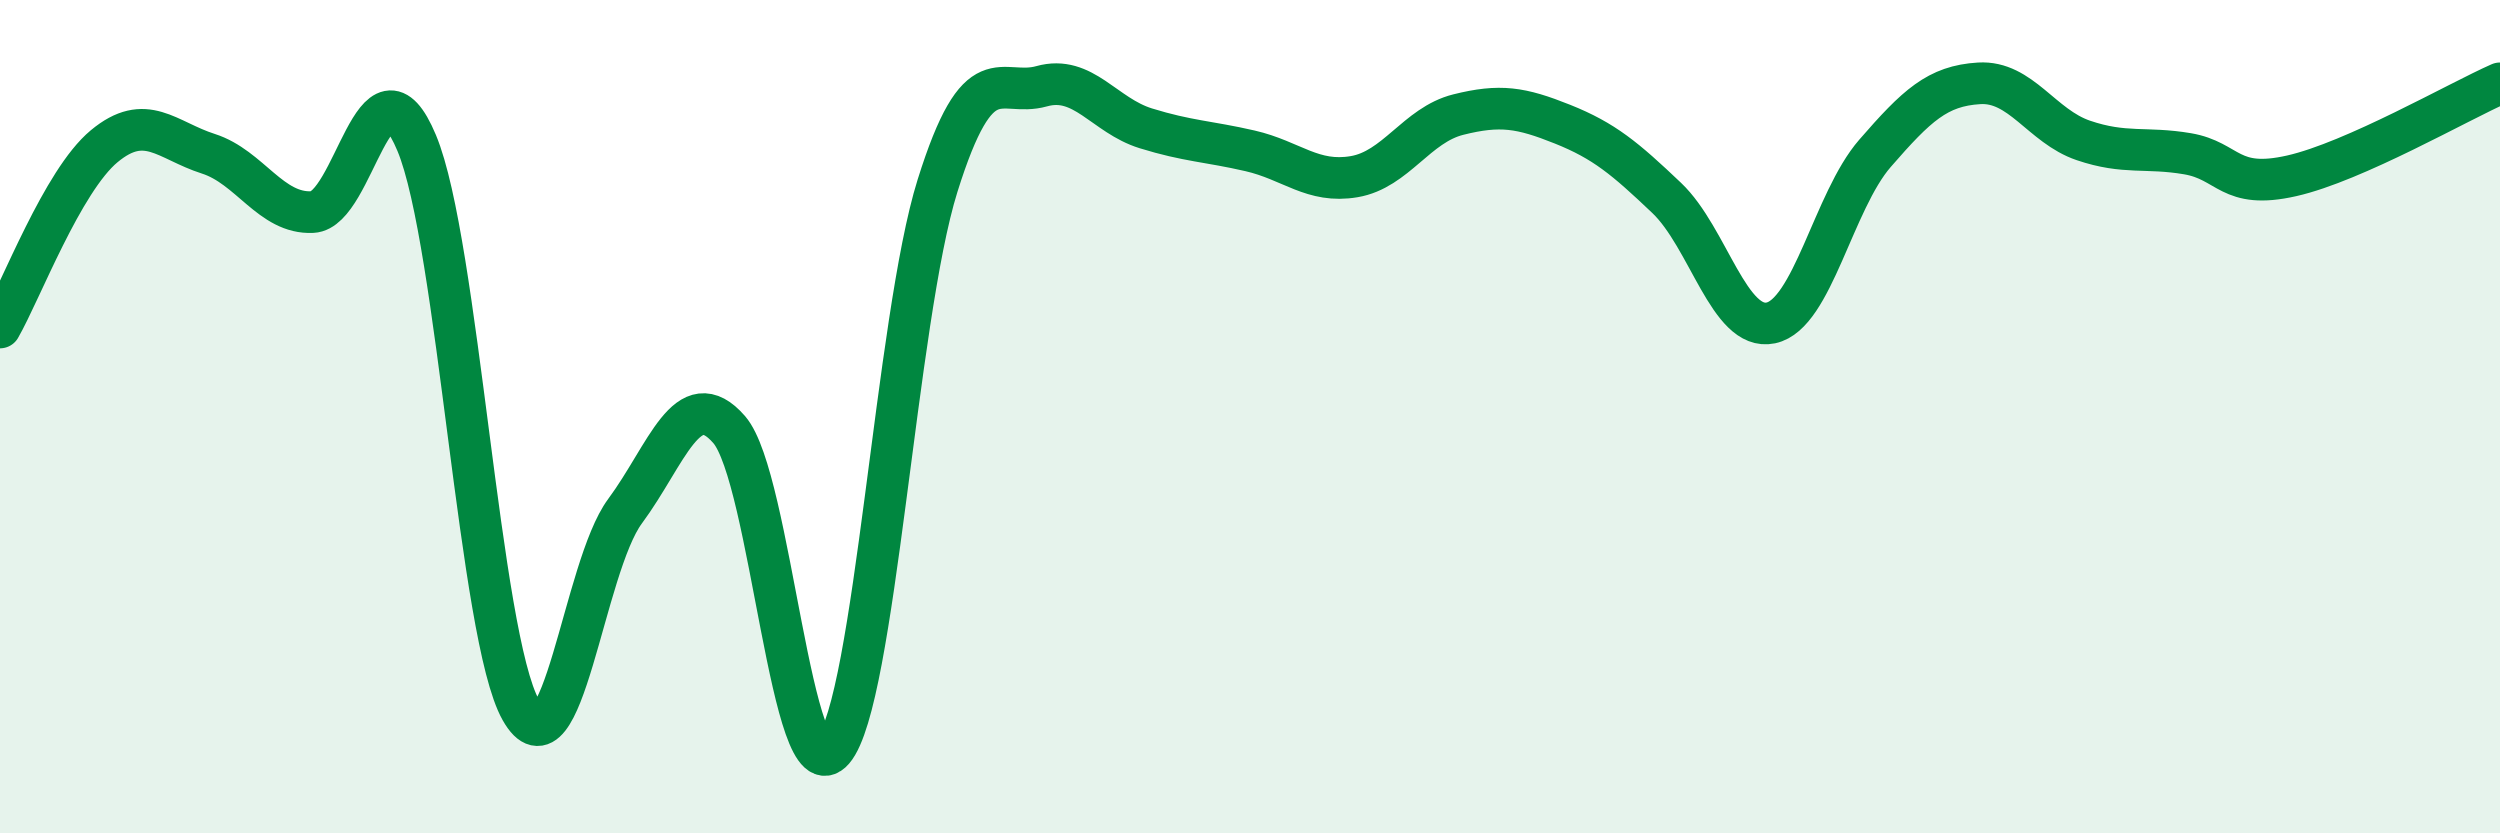
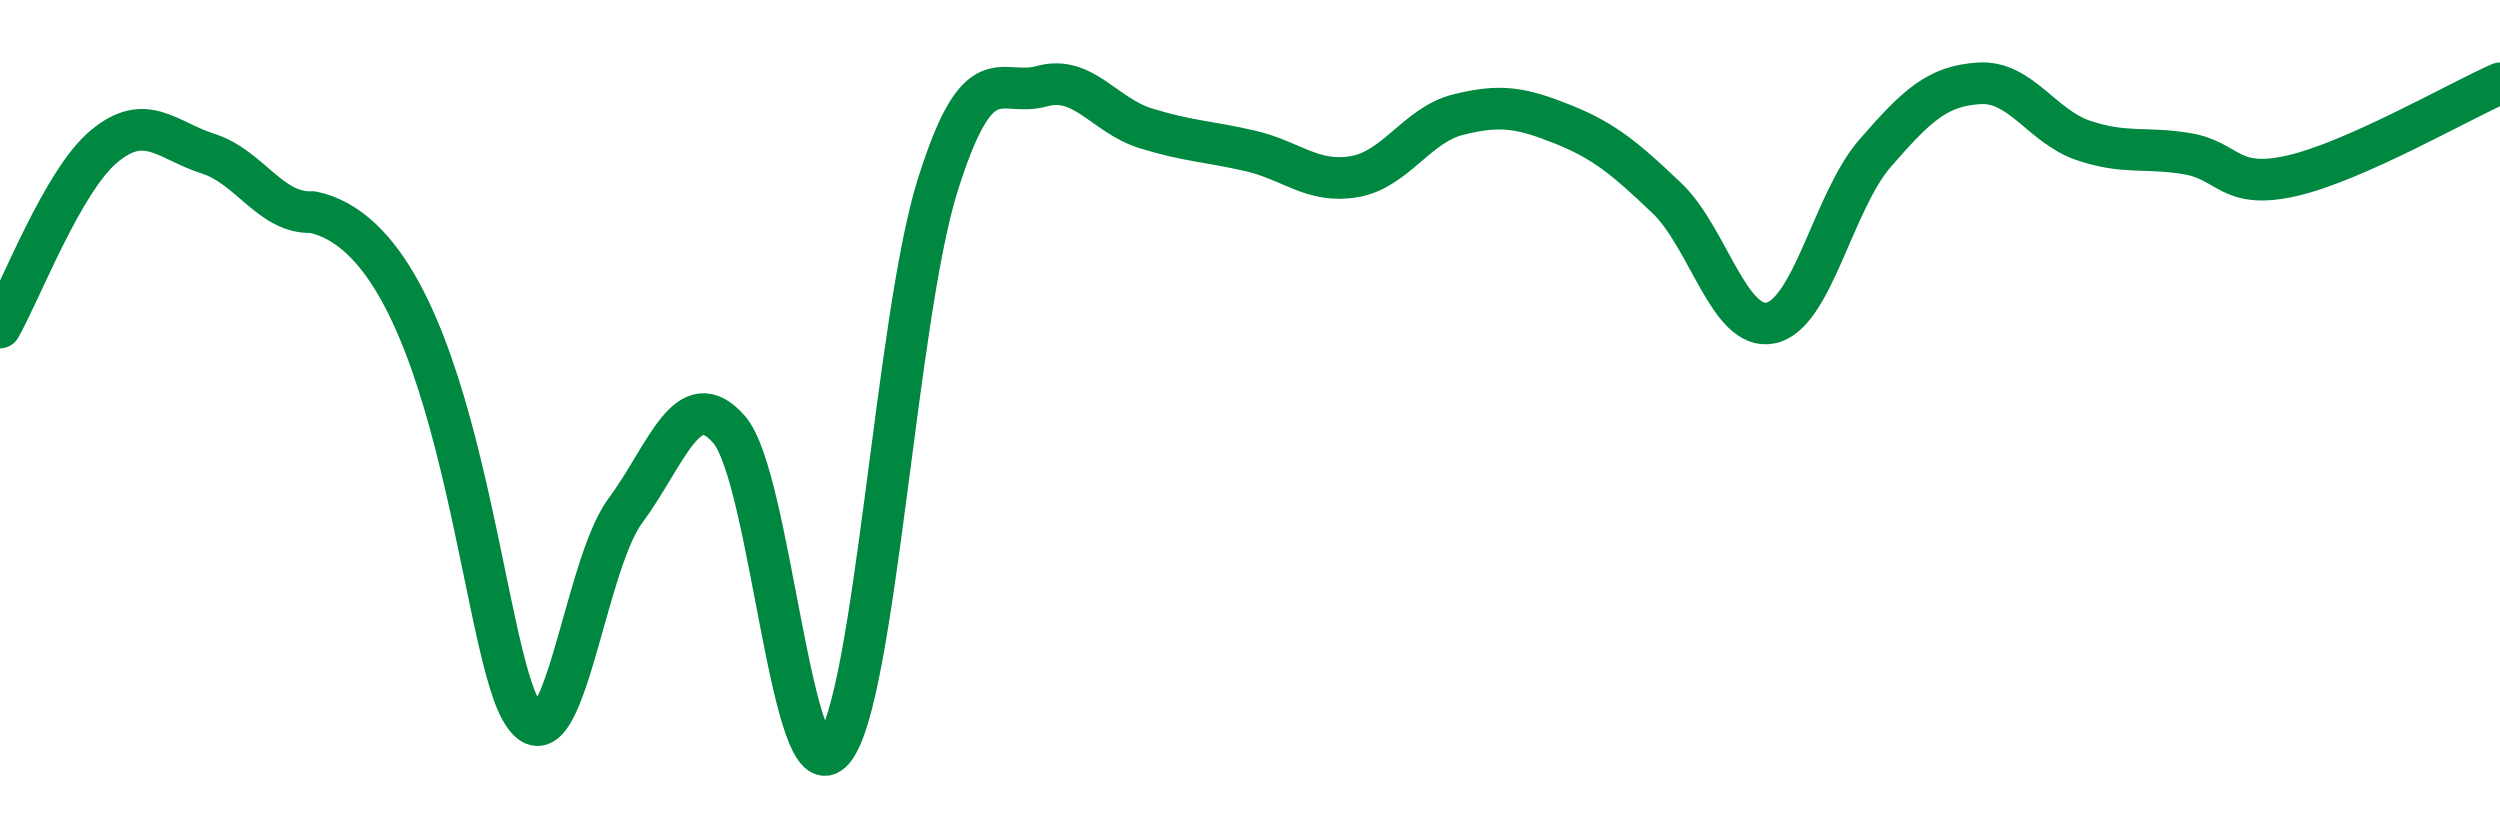
<svg xmlns="http://www.w3.org/2000/svg" width="60" height="20" viewBox="0 0 60 20">
-   <path d="M 0,7.86 C 0.5,6.99 1.5,4.34 2.5,3.51 C 3.5,2.68 4,3.37 5,3.69 C 6,4.01 6.5,5.14 7.5,5.09 C 8.5,5.04 9,1.04 10,3.43 C 11,5.82 11.5,15.27 12.5,17.04 C 13.5,18.81 14,13.62 15,12.27 C 16,10.92 16.5,9.16 17.5,10.31 C 18.5,11.46 19,19.17 20,18 C 21,16.83 21.5,7.65 22.5,4.46 C 23.5,1.27 24,2.35 25,2.07 C 26,1.79 26.5,2.77 27.5,3.08 C 28.5,3.39 29,3.39 30,3.62 C 31,3.85 31.5,4.41 32.5,4.24 C 33.5,4.07 34,3 35,2.75 C 36,2.5 36.5,2.58 37.5,2.98 C 38.5,3.38 39,3.8 40,4.75 C 41,5.7 41.5,7.96 42.5,7.75 C 43.5,7.54 44,4.83 45,3.68 C 46,2.53 46.5,2.06 47.5,2 C 48.5,1.94 49,3.03 50,3.37 C 51,3.71 51.5,3.52 52.5,3.69 C 53.5,3.86 53.5,4.56 55,4.22 C 56.5,3.88 59,2.44 60,2L60 20L0 20Z" fill="#008740" opacity="0.1" stroke-linecap="round" stroke-linejoin="round" />
-   <path d="M 0,7.86 C 0.5,6.99 1.5,4.34 2.5,3.51 C 3.5,2.68 4,3.37 5,3.69 C 6,4.01 6.5,5.14 7.5,5.09 C 8.5,5.04 9,1.04 10,3.43 C 11,5.82 11.5,15.27 12.5,17.04 C 13.5,18.81 14,13.62 15,12.27 C 16,10.92 16.5,9.16 17.5,10.31 C 18.5,11.46 19,19.17 20,18 C 21,16.83 21.5,7.65 22.5,4.46 C 23.5,1.27 24,2.35 25,2.07 C 26,1.79 26.5,2.77 27.5,3.08 C 28.5,3.39 29,3.39 30,3.62 C 31,3.85 31.5,4.41 32.5,4.24 C 33.5,4.07 34,3 35,2.75 C 36,2.5 36.5,2.58 37.5,2.98 C 38.5,3.38 39,3.8 40,4.75 C 41,5.7 41.5,7.96 42.5,7.75 C 43.5,7.54 44,4.83 45,3.68 C 46,2.53 46.5,2.06 47.5,2 C 48.5,1.94 49,3.03 50,3.37 C 51,3.71 51.5,3.52 52.5,3.69 C 53.5,3.86 53.5,4.56 55,4.22 C 56.5,3.88 59,2.44 60,2" stroke="#008740" stroke-width="1" fill="none" stroke-linecap="round" stroke-linejoin="round" />
+   <path d="M 0,7.86 C 0.5,6.99 1.5,4.34 2.5,3.51 C 3.5,2.68 4,3.37 5,3.69 C 6,4.01 6.5,5.14 7.5,5.09 C 11,5.82 11.5,15.27 12.5,17.04 C 13.5,18.81 14,13.62 15,12.27 C 16,10.92 16.5,9.16 17.5,10.31 C 18.5,11.46 19,19.17 20,18 C 21,16.83 21.5,7.65 22.5,4.46 C 23.5,1.27 24,2.35 25,2.07 C 26,1.79 26.5,2.77 27.5,3.08 C 28.5,3.39 29,3.39 30,3.62 C 31,3.85 31.5,4.41 32.5,4.24 C 33.5,4.07 34,3 35,2.75 C 36,2.5 36.5,2.58 37.5,2.98 C 38.5,3.38 39,3.8 40,4.75 C 41,5.7 41.5,7.96 42.5,7.75 C 43.5,7.54 44,4.83 45,3.68 C 46,2.53 46.5,2.06 47.5,2 C 48.5,1.94 49,3.03 50,3.37 C 51,3.71 51.5,3.52 52.5,3.69 C 53.5,3.86 53.5,4.56 55,4.22 C 56.5,3.88 59,2.44 60,2" stroke="#008740" stroke-width="1" fill="none" stroke-linecap="round" stroke-linejoin="round" />
</svg>